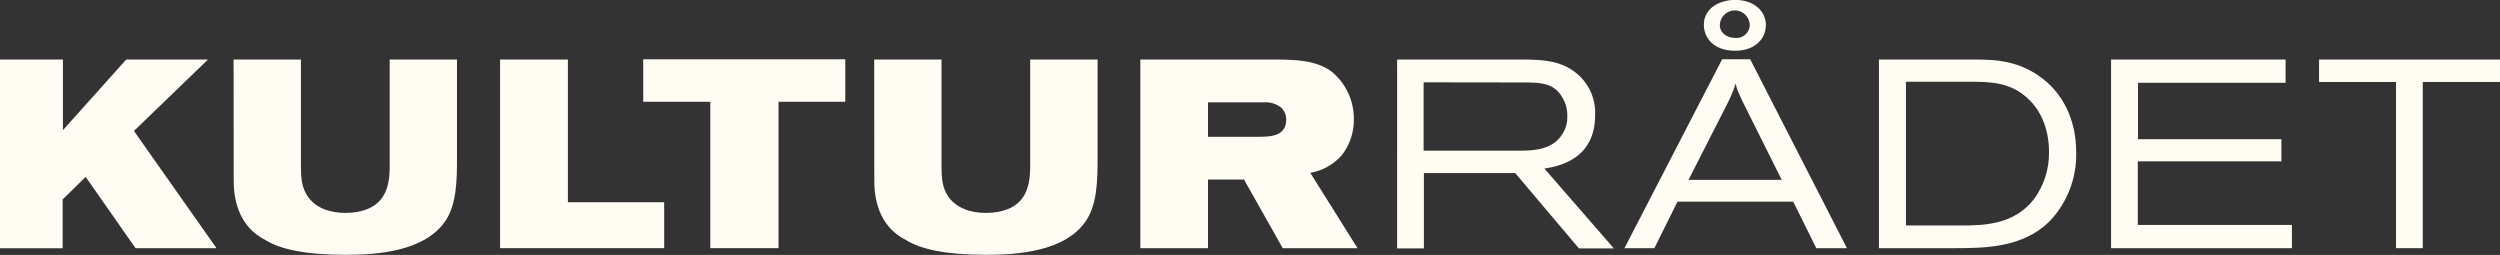
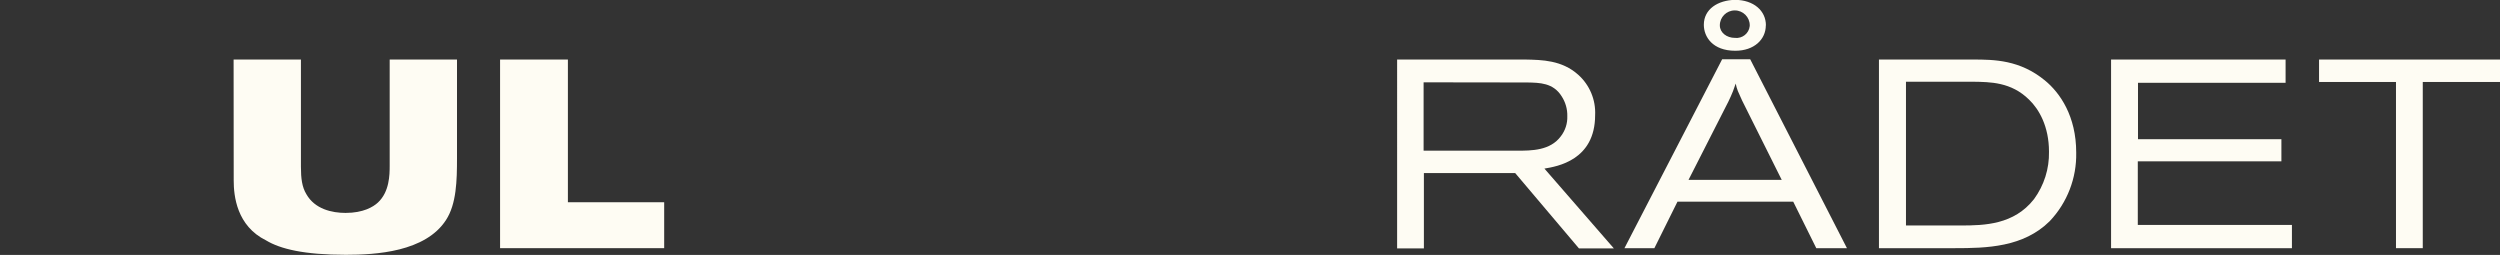
<svg xmlns="http://www.w3.org/2000/svg" id="Layer_1" viewBox="0 0 501.37 51.12">
  <rect x="0" y="0" width="501.37" height="51.12" fill="#333333" stroke="none" />
-   <path d="M12.62,11.94v14.16l12.69-14.16h16.4l-14.85,14.32,16.56,23.51h-16.24l-10-14.3-4.62,4.53v9.79H0V11.94h12.62Z" style="fill:#fefcf3;" />
  <path d="M46.85,11.94h13.5v21.49c0,2.37.22,4.08,1.09,5.51,1.7,3,5.14,3.76,7.87,3.76,3.54,0,5.55-1.21,6.48-2.08,2.32-2.15,2.36-5.56,2.36-7.39V11.94h13.5v19.83c0,4.46-.11,9.12-2.19,12.33-4.13,6.43-14.11,7-20.1,7-8.41,0-13.17-1.18-16-2.89-5.89-2.91-6.49-8.91-6.49-12,0,0-.02-24.27-.02-24.27Z" style="fill:#fefcf3;" />
  <path d="M113.89,11.94v28.62h19.31v9.21h-32.91V11.94h13.6Z" style="fill:#fefcf3;" />
-   <path d="M169.52,11.89v8.52h-13.39v29.36h-13.68v-29.36h-13.45v-8.52h40.52,0Z" style="fill:#fefcf3;" />
-   <path d="M175.32,11.94h13.5v21.49c0,2.37.21,4.08,1.06,5.51,1.72,3,5.15,3.76,7.89,3.76,3.52,0,5.56-1.21,6.48-2.08,2.3-2.15,2.35-5.56,2.35-7.39V11.94h13.52v19.83c0,4.46-.12,9.12-2.21,12.33-4.11,6.43-14.1,7-20.09,7-8.41,0-13.18-1.18-16-2.89-5.9-2.91-6.48-8.91-6.48-12,0,0-.02-24.27-.02-24.27Z" style="fill:#fefcf3;" />
-   <path d="M228.69,11.94h27.81c3.32.07,7.41.11,10.56,2.42,2.86,2.35,4.5,5.88,4.45,9.58.04,2.6-.81,5.14-2.42,7.19-1.64,1.86-3.87,3.11-6.31,3.54l9.47,15.1h-15l-7.77-13.77h-7.22v13.77h-13.57V11.94ZM242.26,27.43h10.15c2.11,0,5.54,0,5.54-3.42.02-.91-.34-1.79-1-2.42-.99-.78-2.23-1.16-3.49-1.07h-11.2v6.91h0Z" style="fill:#fefcf3;" />
  <path d="M280.19,11.94h25.72c3.32.07,7.33.11,10.62,3.07,2.28,2.05,3.52,5.02,3.37,8.08,0,9.06-7.65,10.3-10.17,10.72l13.92,16h-7l-12.78-15.1h-18.31v15.1h-5.37V11.94ZM285.5,16.51v13.71h18.7c2.94,0,6.69,0,8.83-2.9.88-1.14,1.34-2.56,1.29-4,.04-1.42-.36-2.81-1.13-4-1.7-2.73-4.44-2.73-6.9-2.78l-20.79-.03Z" style="fill:#fefcf3;" />
  <path d="M345.37,11.89h5.63l19.4,37.88h-6.15l-4.62-9.32h-23.22l-4.63,9.32h-6s19.59-37.88,19.59-37.88ZM349.37,20.15c-.29-.64-.6-1.3-.86-1.93-.18-.48-.32-.96-.42-1.46-.18.49-.35,1-.55,1.55-.26.71-.59,1.34-.91,2.05l-8,15.71h18.69s-7.95-15.92-7.95-15.92ZM354.13,5.09c0,2.79-2.31,5.09-6.12,5.09-4.55,0-6.31-2.79-6.31-5.21,0-3.15,2.82-4.92,6.26-5,3.78.03,6.19,2.21,6.19,5.12h-.02ZM344.91,5.09c0,1.43,1.34,2.51,3.05,2.51,1.46.16,2.78-.89,2.94-2.35,0-.05.01-.11.01-.16,0-1.66-1.34-3-3-3s-3,1.34-3,3Z" style="fill:#fefcf3;" />
  <path d="M376.82,11.94h18.83c4.32,0,9.42.07,14.45,4.19,3.06,2.51,6.28,7.18,6.28,14.47.11,5.1-1.8,10.05-5.31,13.75-5.3,5.26-12.69,5.42-19.07,5.42h-15.18V11.94ZM382.24,16.39v28.83h11c4.76,0,10.66-.16,14.68-5.29,2.01-2.75,3.07-6.09,3-9.5,0-5.09-2-8.53-4-10.45-3.58-3.54-7.81-3.54-11.25-3.59h-13.43Z" style="fill:#fefcf3;" />
  <path d="M423.37,11.94h35v4.66h-29.6v11.32h28.76v4.44h-28.8v12.75h30.91v4.66h-36.27V11.94h0Z" style="fill:#fefcf3;" />
  <path d="M465.08,11.94h36.29v4.5h-15.49v33.33h-5.37V16.44h-15.43v-4.5h0Z" style="fill:#fefcf3;" />
</svg>